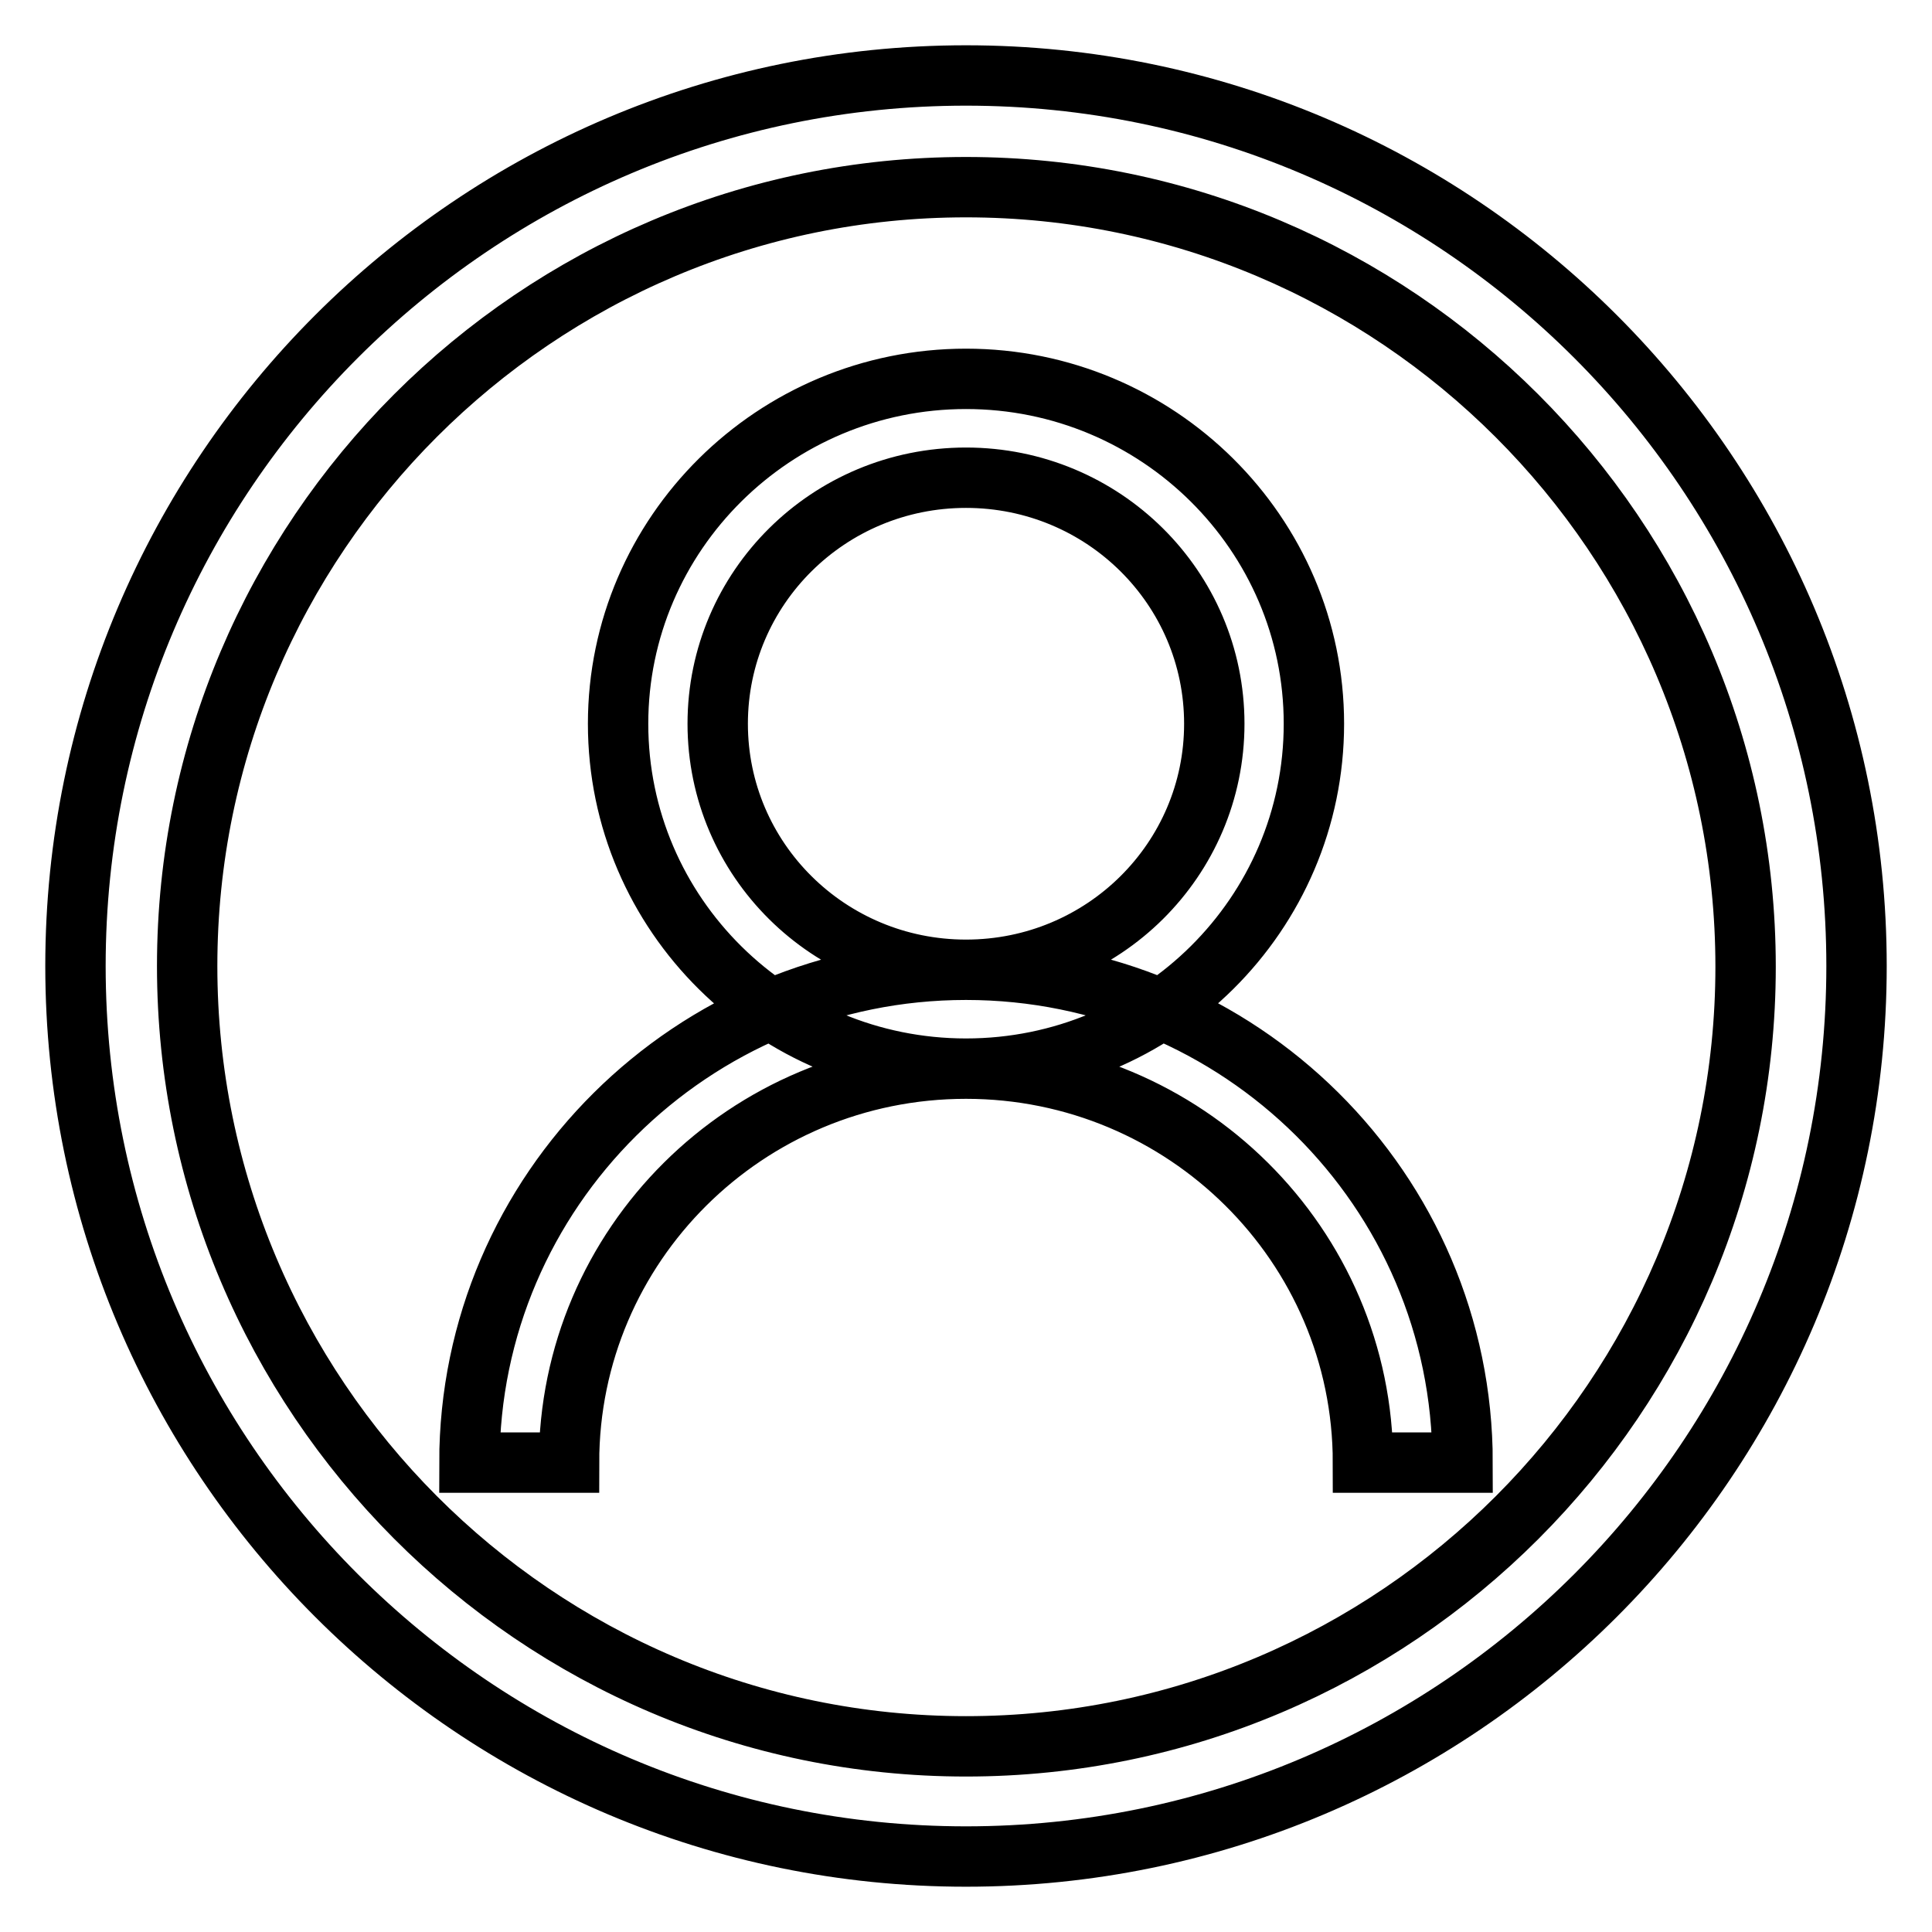
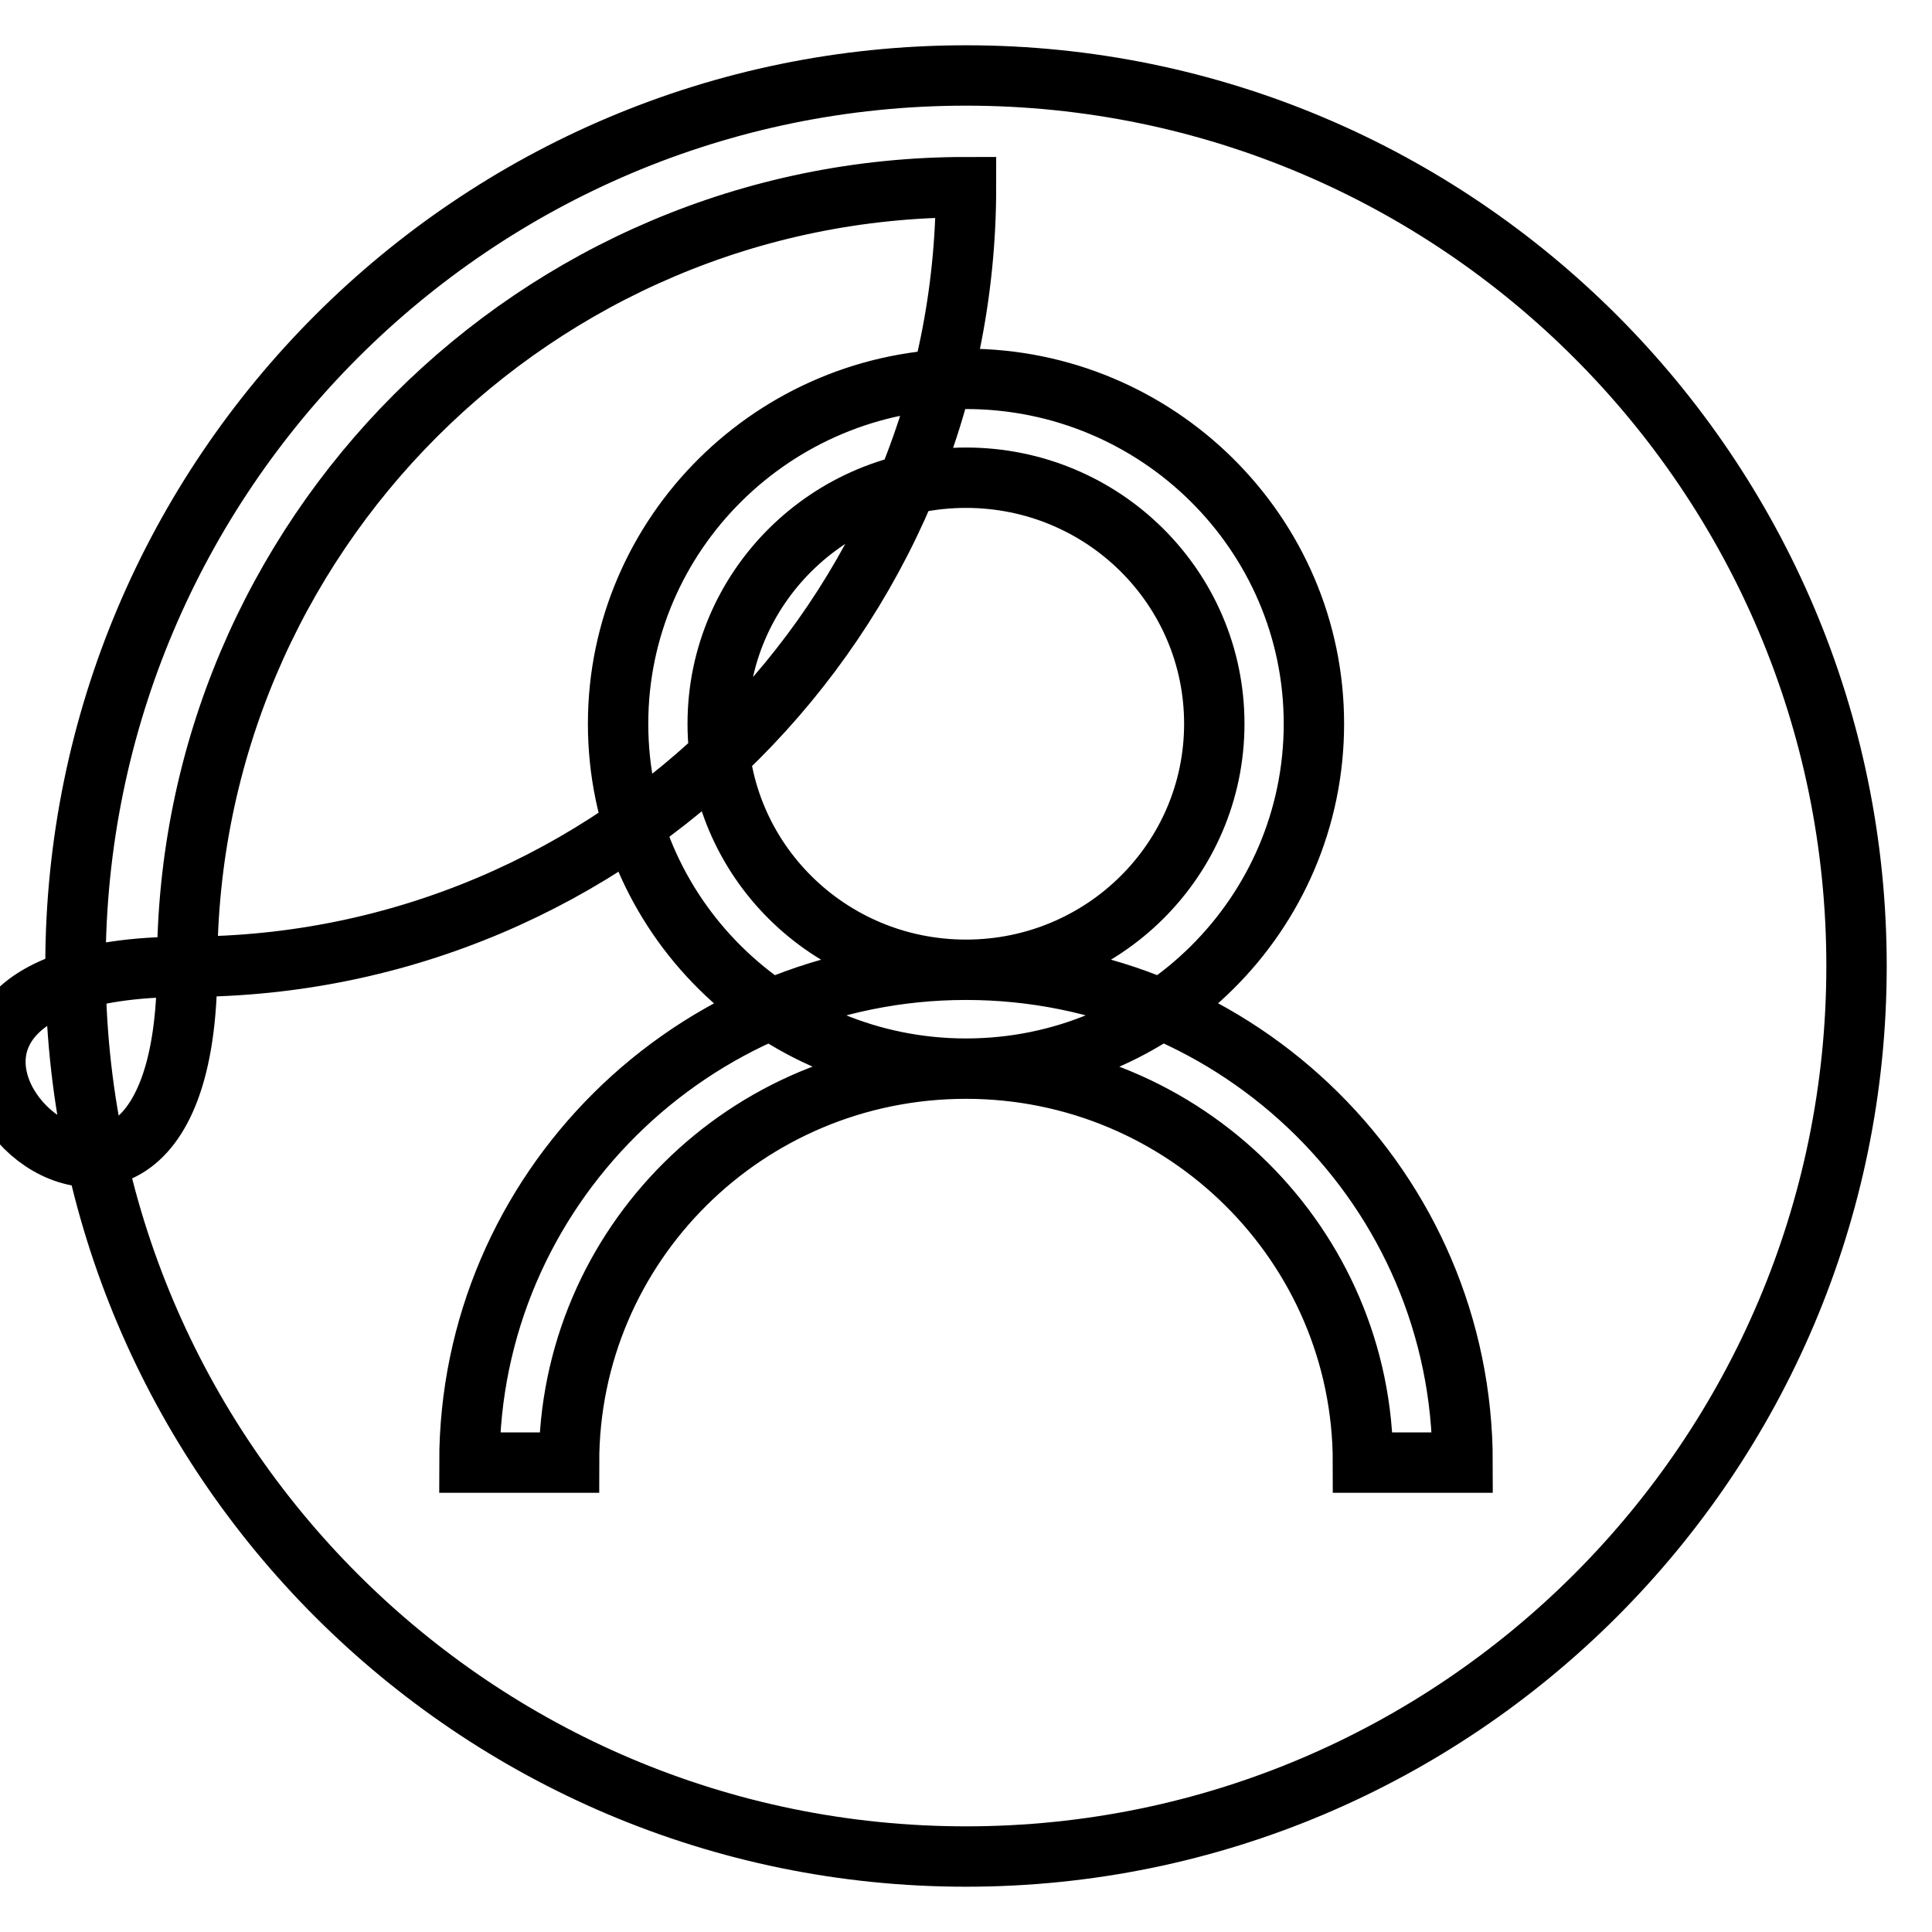
<svg xmlns="http://www.w3.org/2000/svg" version="1.1" x="0px" y="0px" viewBox="0 0 256 256" enable-background="new 0 0 256 256" xml:space="preserve">
  <g>
-     <path stroke-width="8" fill-opacity="0" stroke="#000000" d="M128,246c65.1,0,118-52.9,118-118c0-65.1-52.9-118-118-118S10,62.9,10,128S62.9,246,128,246L128,246z  M128,24.8c56.9,0,103.3,46.3,103.3,103.3c0,56.9-46.3,103.3-103.3,103.3S24.8,184.9,24.8,128C24.8,71.1,71.1,24.8,128,24.8 L128,24.8z M128,50.2c25.4,0,46.1,20.5,46.1,45.7c0,25.2-20.6,45.7-46.1,45.7c-25.4,0-46.1-20.4-46.1-45.7 C81.9,70.7,102.6,50.2,128,50.2L128,50.2z M128,128.5c18.2,0,32.9-14.6,32.9-32.6c0-18-14.7-32.6-32.9-32.6 c-18.2,0-32.9,14.6-32.9,32.6C95.1,113.9,109.8,128.5,128,128.5L128,128.5z M128,128.5c36.3,0,65.8,29.2,65.8,65.3h-13.2 c0-28.8-23.6-52.2-52.6-52.2c-29.1,0-52.6,23.4-52.6,52.2H62.2C62.2,157.8,91.7,128.5,128,128.5L128,128.5z" />
+     <path stroke-width="8" fill-opacity="0" stroke="#000000" d="M128,246c65.1,0,118-52.9,118-118c0-65.1-52.9-118-118-118S10,62.9,10,128S62.9,246,128,246L128,246z  M128,24.8c0,56.9-46.3,103.3-103.3,103.3S24.8,184.9,24.8,128C24.8,71.1,71.1,24.8,128,24.8 L128,24.8z M128,50.2c25.4,0,46.1,20.5,46.1,45.7c0,25.2-20.6,45.7-46.1,45.7c-25.4,0-46.1-20.4-46.1-45.7 C81.9,70.7,102.6,50.2,128,50.2L128,50.2z M128,128.5c18.2,0,32.9-14.6,32.9-32.6c0-18-14.7-32.6-32.9-32.6 c-18.2,0-32.9,14.6-32.9,32.6C95.1,113.9,109.8,128.5,128,128.5L128,128.5z M128,128.5c36.3,0,65.8,29.2,65.8,65.3h-13.2 c0-28.8-23.6-52.2-52.6-52.2c-29.1,0-52.6,23.4-52.6,52.2H62.2C62.2,157.8,91.7,128.5,128,128.5L128,128.5z" />
  </g>
</svg>